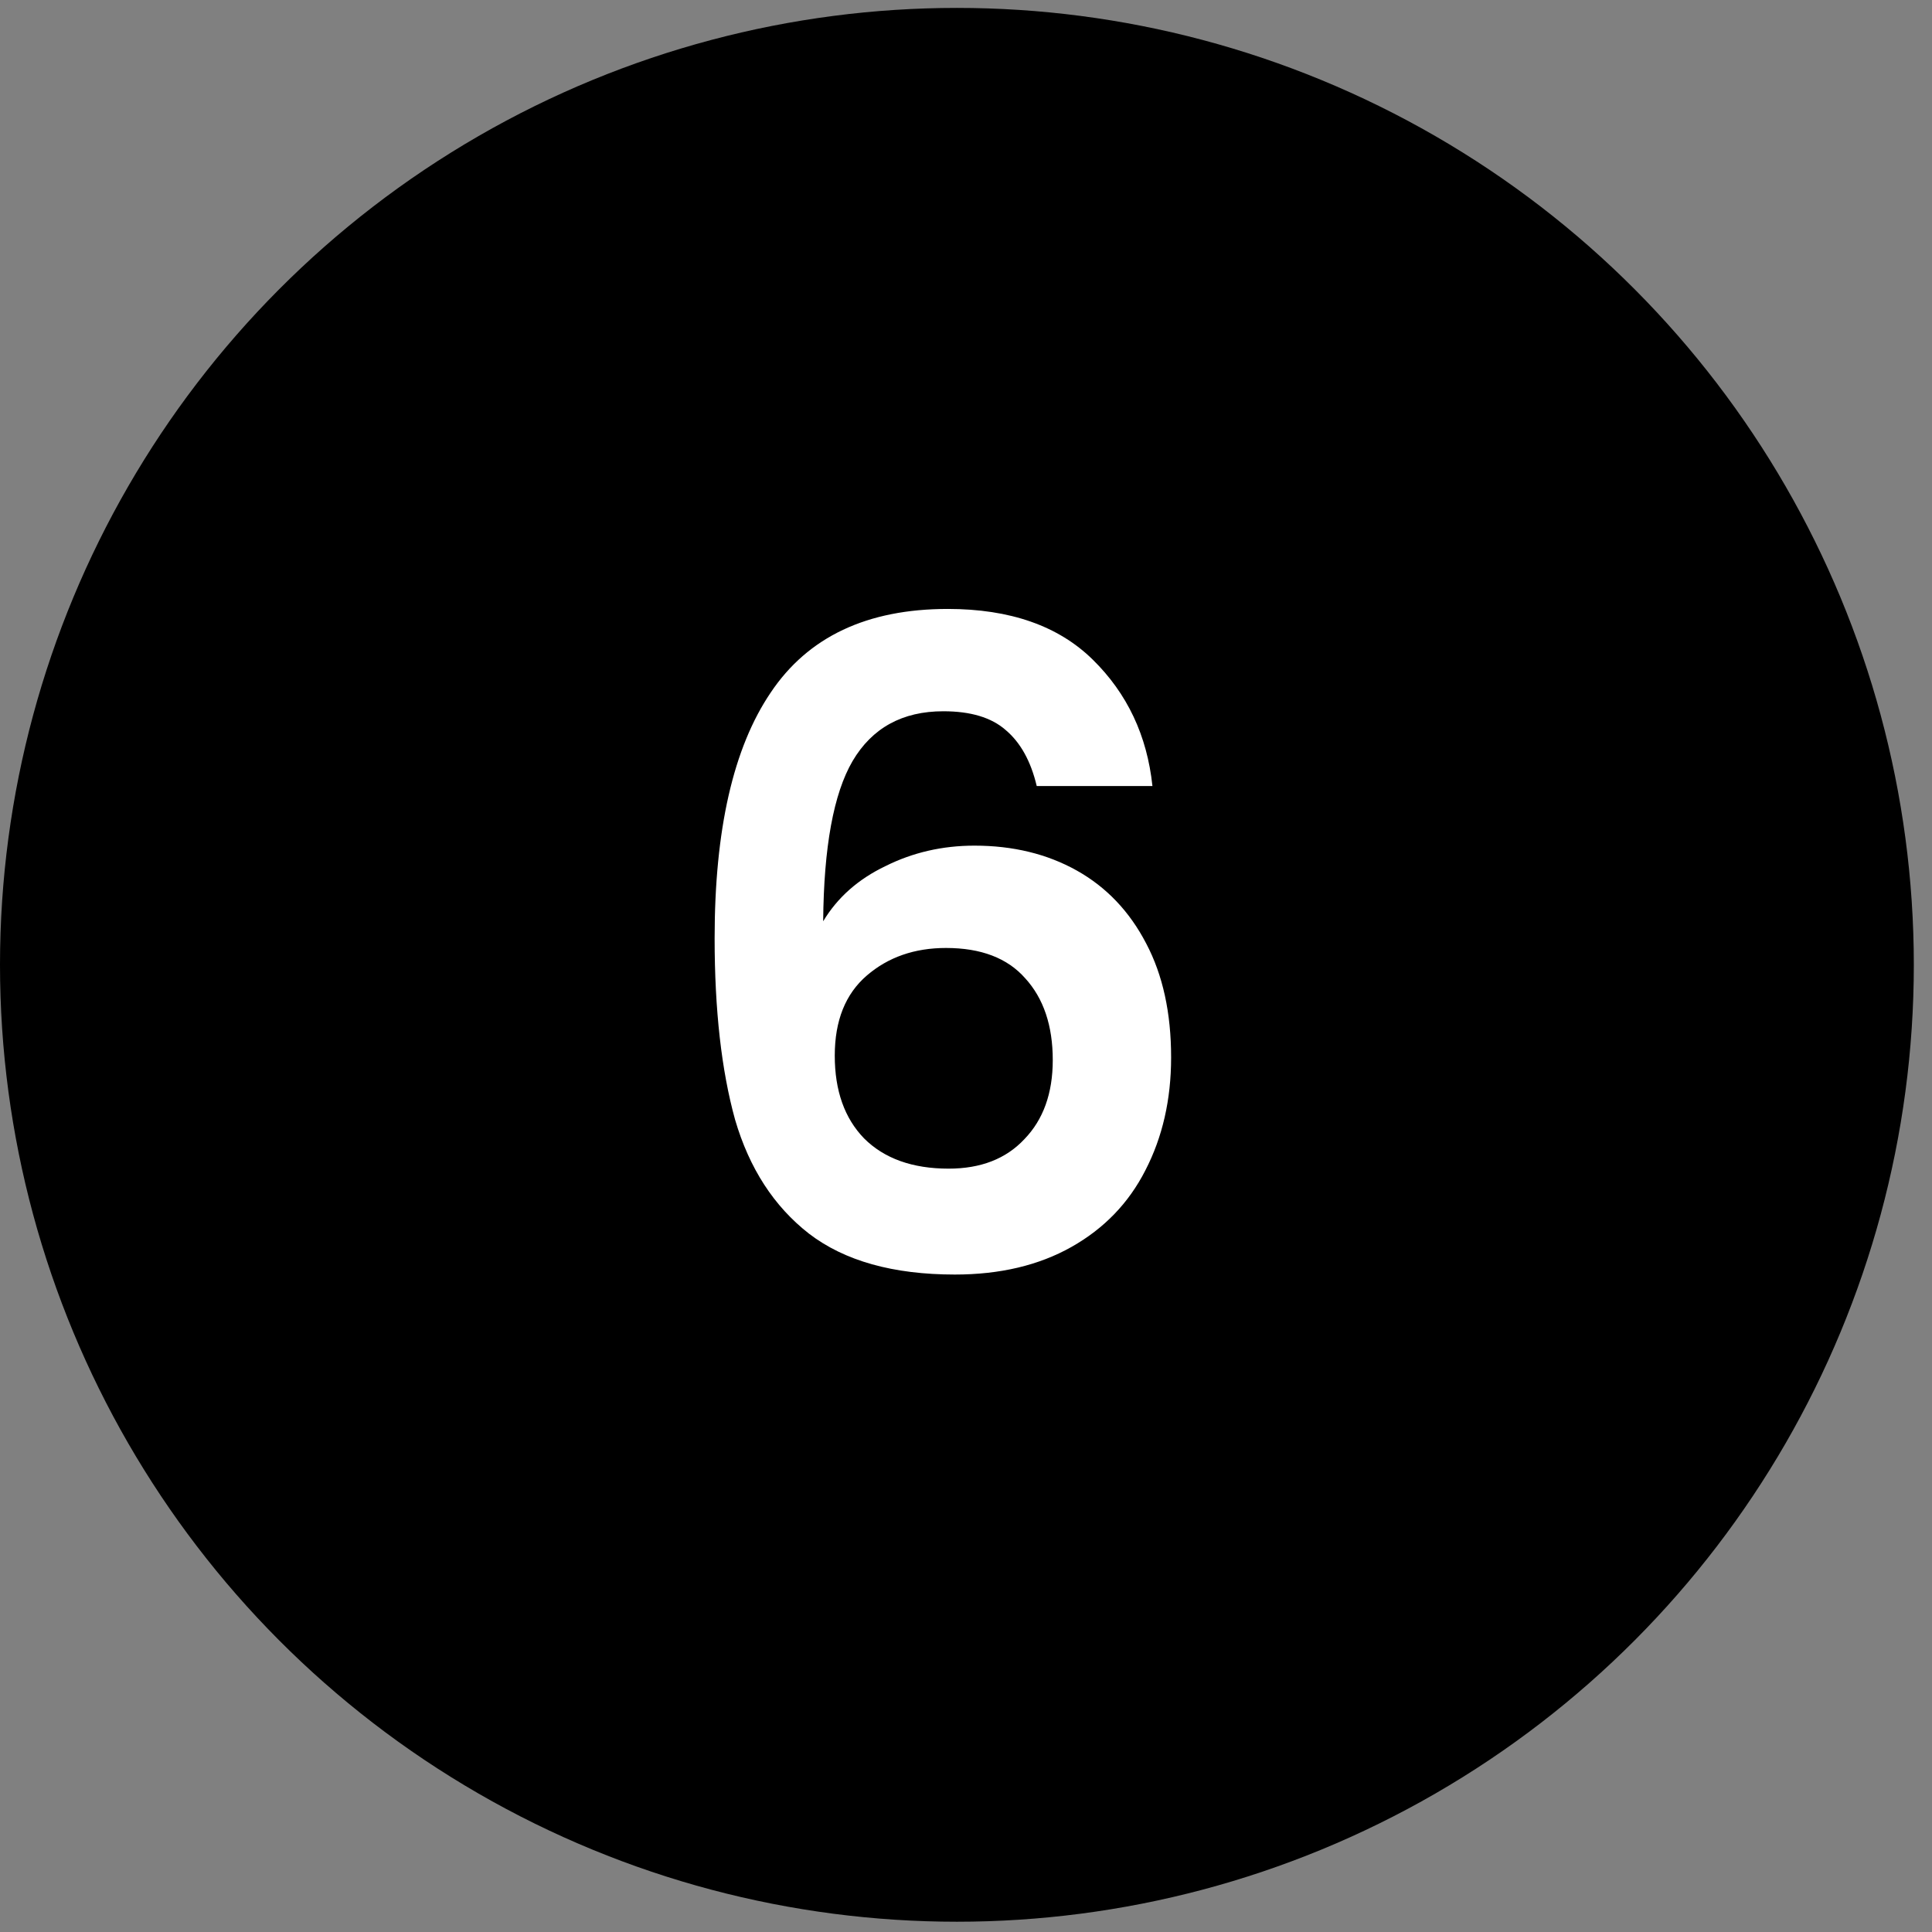
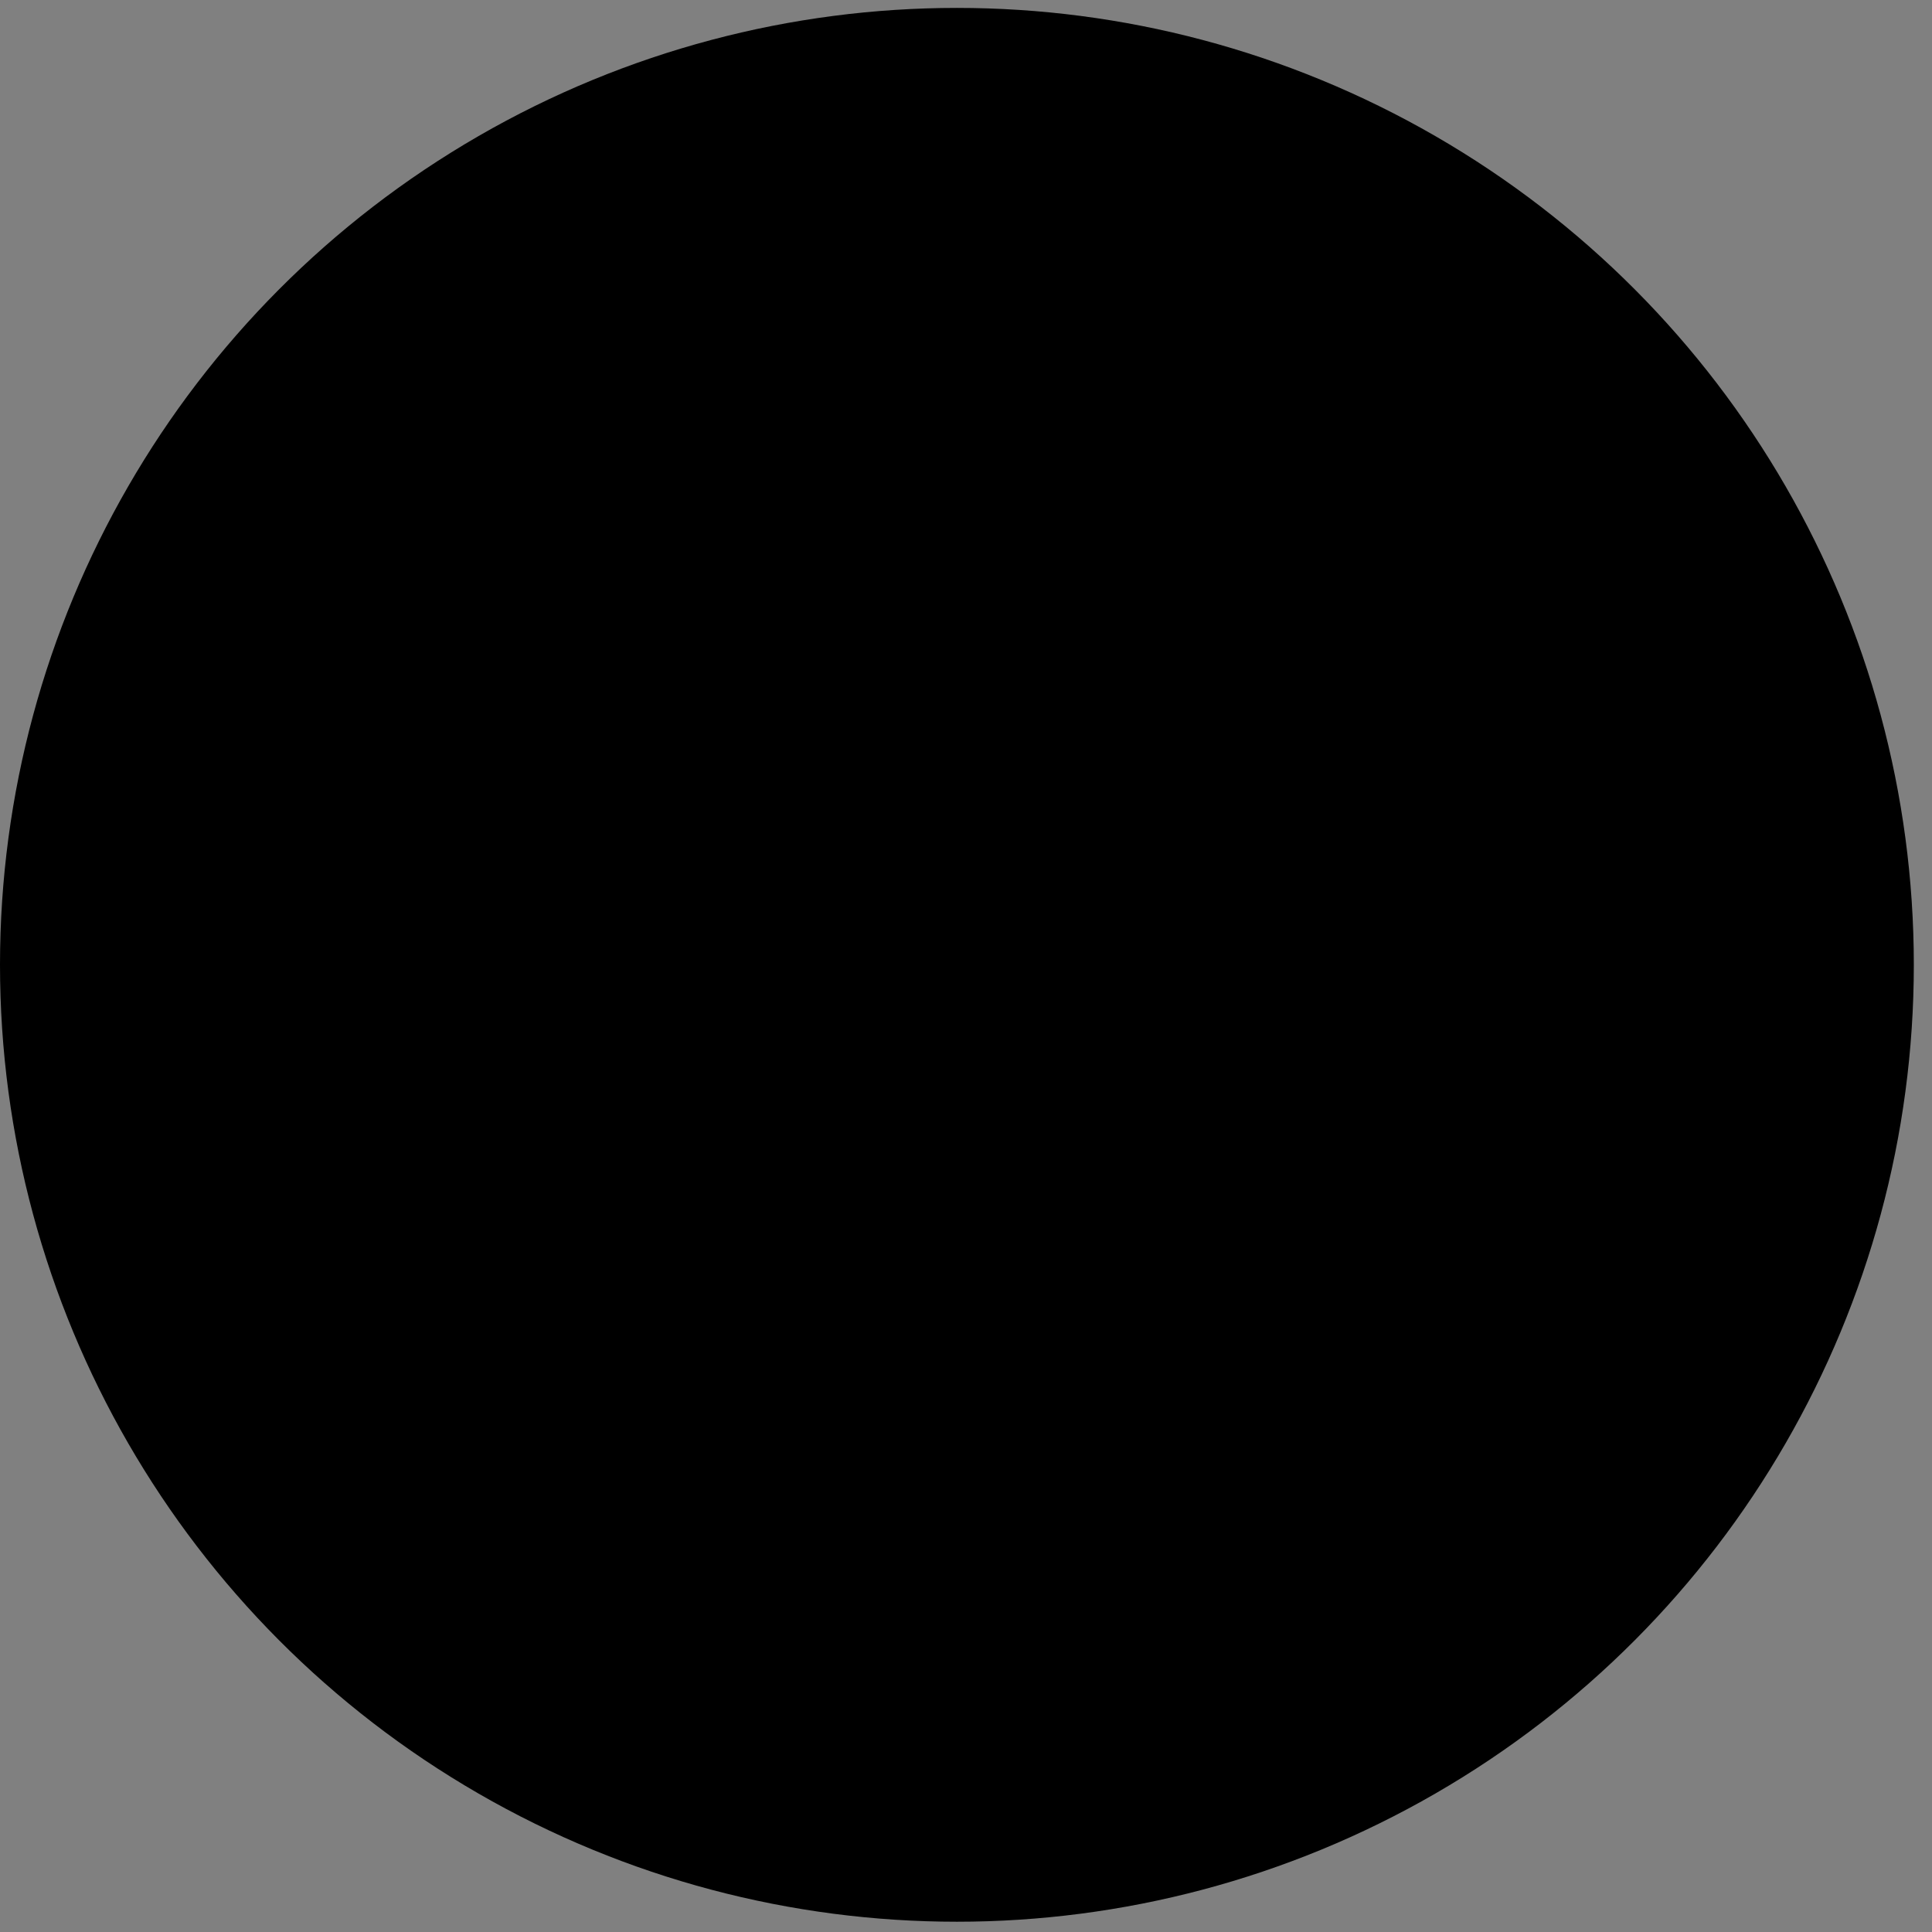
<svg xmlns="http://www.w3.org/2000/svg" width="54" height="54" viewBox="0 0 54 54" fill="none">
  <rect x="0" y="0" width="54" height="54" fill="#808080" stroke="none" />
  <circle cx="26.746" cy="26.967" r="26.746" fill="black" />
-   <path d="M28.977 21.97C28.812 21.273 28.521 20.751 28.107 20.403C27.709 20.054 27.129 19.88 26.366 19.88C25.222 19.88 24.376 20.345 23.829 21.273C23.298 22.185 23.025 23.677 23.008 25.75C23.406 25.087 23.986 24.573 24.749 24.208C25.512 23.827 26.341 23.636 27.236 23.636C28.314 23.636 29.268 23.868 30.097 24.332C30.926 24.797 31.572 25.476 32.037 26.372C32.501 27.251 32.733 28.312 32.733 29.555C32.733 30.733 32.493 31.785 32.012 32.714C31.547 33.626 30.859 34.339 29.947 34.853C29.035 35.367 27.949 35.624 26.689 35.624C24.965 35.624 23.605 35.243 22.61 34.48C21.632 33.717 20.944 32.656 20.546 31.296C20.165 29.92 19.974 28.229 19.974 26.223C19.974 23.188 20.496 20.9 21.541 19.358C22.585 17.799 24.235 17.02 26.49 17.02C28.231 17.02 29.583 17.493 30.544 18.438C31.506 19.383 32.062 20.56 32.211 21.97H28.977ZM26.441 26.496C25.562 26.496 24.824 26.753 24.227 27.267C23.63 27.781 23.332 28.527 23.332 29.506C23.332 30.484 23.605 31.255 24.152 31.819C24.716 32.382 25.504 32.664 26.515 32.664C27.41 32.664 28.115 32.391 28.629 31.843C29.16 31.296 29.425 30.558 29.425 29.63C29.425 28.668 29.168 27.905 28.654 27.342C28.157 26.778 27.419 26.496 26.441 26.496Z" fill="white" />
</svg>